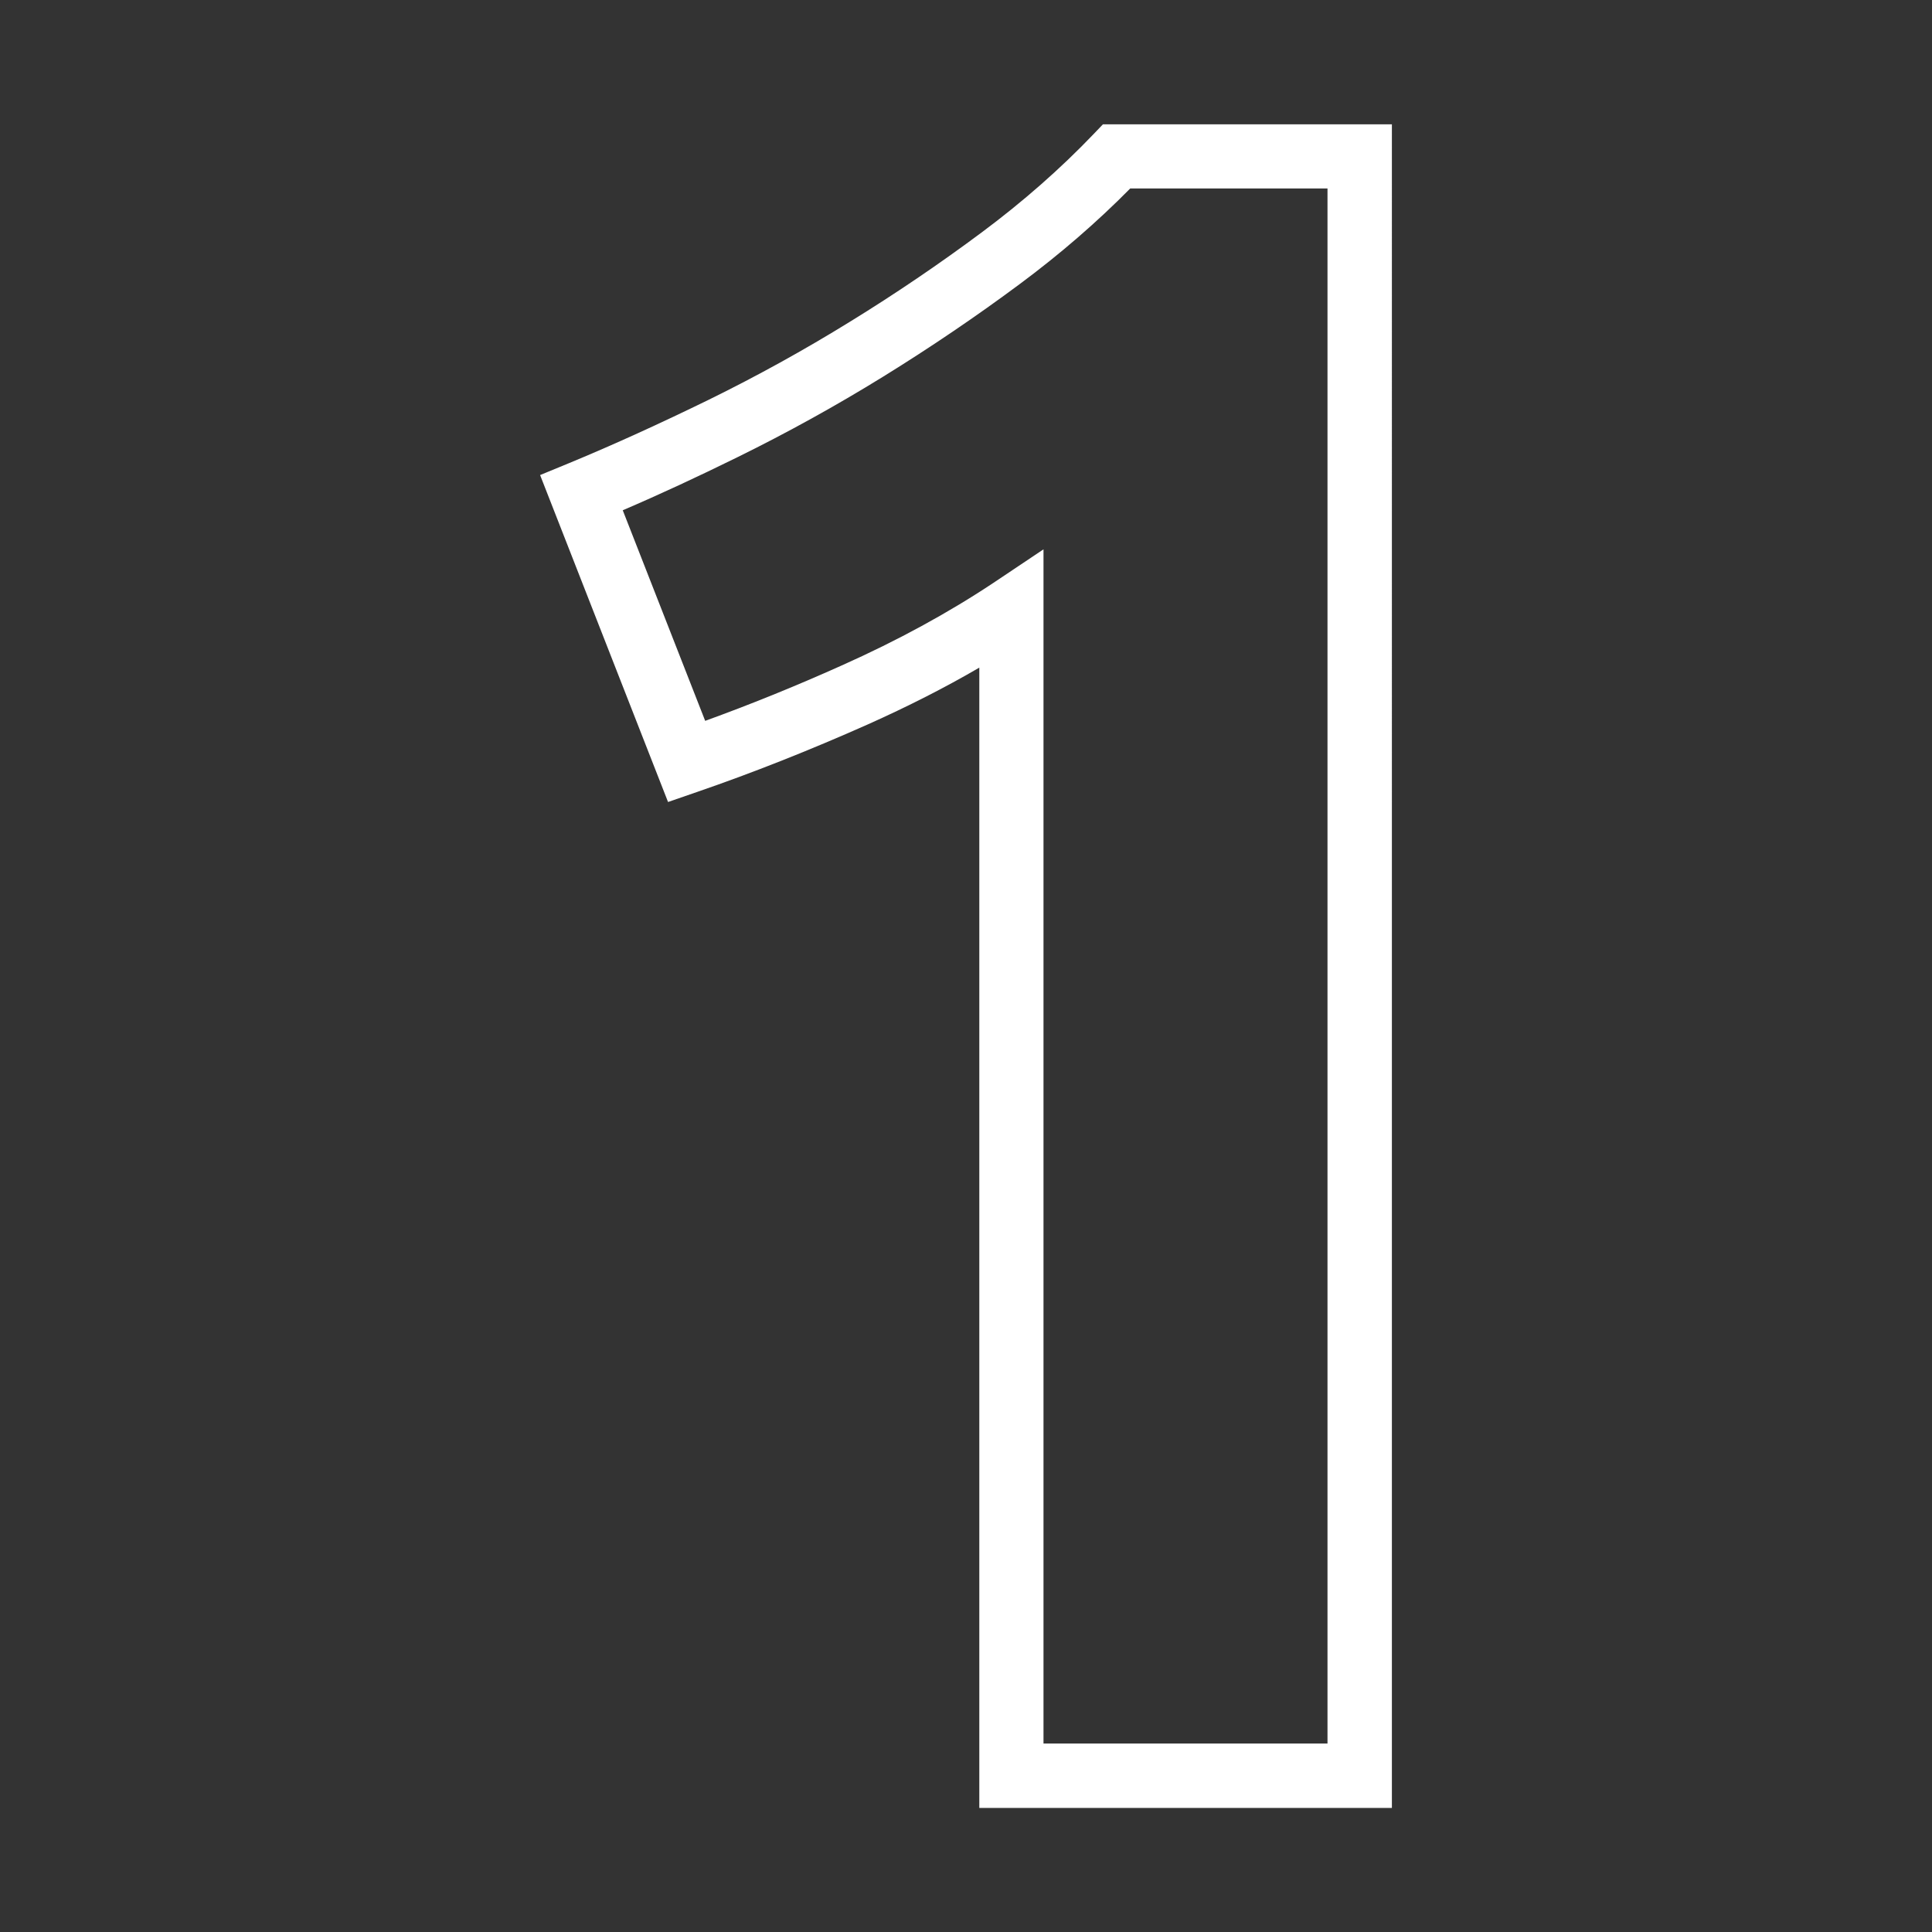
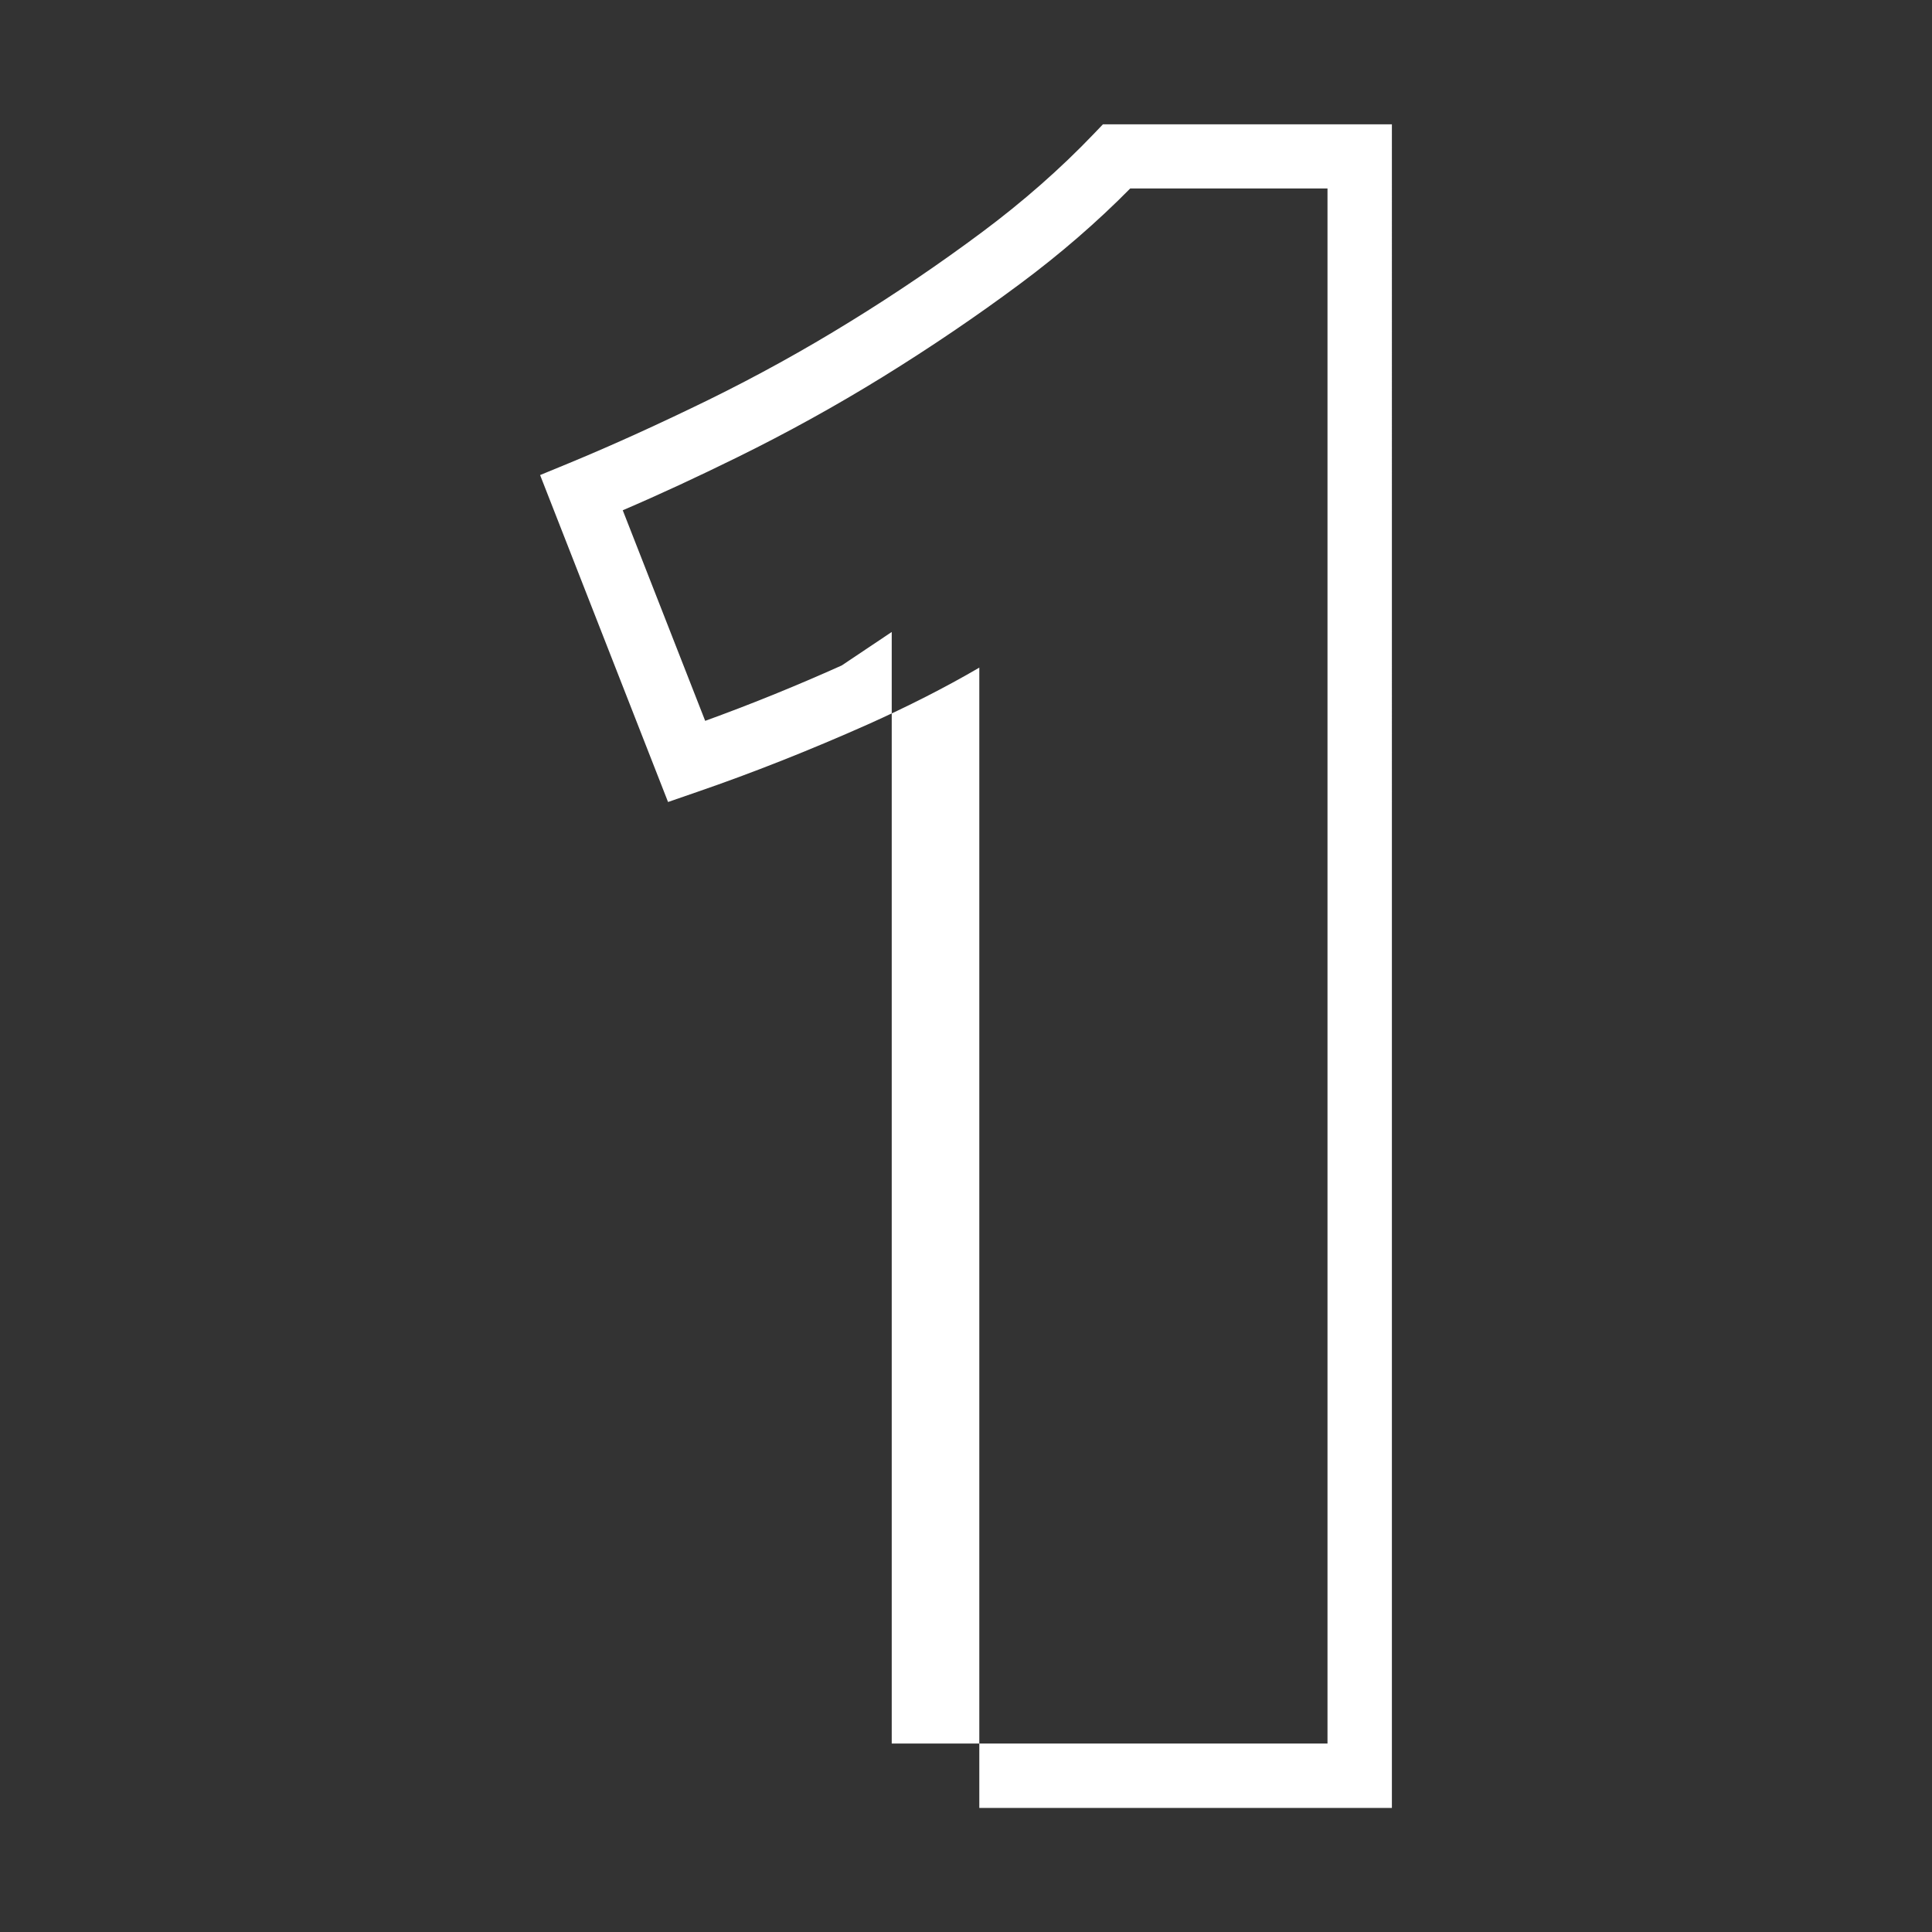
<svg xmlns="http://www.w3.org/2000/svg" version="1.1" id="Layer_1" x="0px" y="0px" viewBox="0 0 90 90" style="enable-background:new 0 0 90 90;" xml:space="preserve">
  <rect x="0" y="0" width="90" height="90" fill="#333333" stroke="none" />
  <style type="text/css"> .st0{fill:#FFFFFF;} </style>
  <g>
-     <path class="st0" d="M64.84,84.22H45.62V31.1c-1.61,0.94-3.35,1.82-5.18,2.64c-2.72,1.21-5.4,2.27-7.96,3.15l-1.36,0.47 l-5.96-15.23l1.36-0.56c2.08-0.86,4.27-1.86,6.5-2.95c2.24-1.1,4.45-2.32,6.57-3.63c2.13-1.31,4.19-2.71,6.15-4.17 c1.92-1.43,3.67-2.97,5.2-4.57l0.44-0.46h13.46V84.22z M48.62,81.22h13.22V8.78h-9.19c-1.54,1.56-3.26,3.05-5.13,4.44 c-2.03,1.51-4.17,2.96-6.37,4.32c-2.2,1.36-4.5,2.63-6.82,3.77c-1.81,0.89-3.59,1.72-5.32,2.46l3.84,9.81 c2.07-0.75,4.2-1.61,6.36-2.58c2.6-1.16,4.98-2.46,7.07-3.85l2.33-1.56V81.22z" />
+     <path class="st0" d="M64.84,84.22H45.62V31.1c-1.61,0.94-3.35,1.82-5.18,2.64c-2.72,1.21-5.4,2.27-7.96,3.15l-1.36,0.47 l-5.96-15.23l1.36-0.56c2.08-0.86,4.27-1.86,6.5-2.95c2.24-1.1,4.45-2.32,6.57-3.63c2.13-1.31,4.19-2.71,6.15-4.17 c1.92-1.43,3.67-2.97,5.2-4.57l0.44-0.46h13.46V84.22z M48.62,81.22h13.22V8.78h-9.19c-1.54,1.56-3.26,3.05-5.13,4.44 c-2.03,1.51-4.17,2.96-6.37,4.32c-2.2,1.36-4.5,2.63-6.82,3.77c-1.81,0.89-3.59,1.72-5.32,2.46l3.84,9.81 c2.07-0.75,4.2-1.61,6.36-2.58l2.33-1.56V81.22z" />
  </g>
</svg>